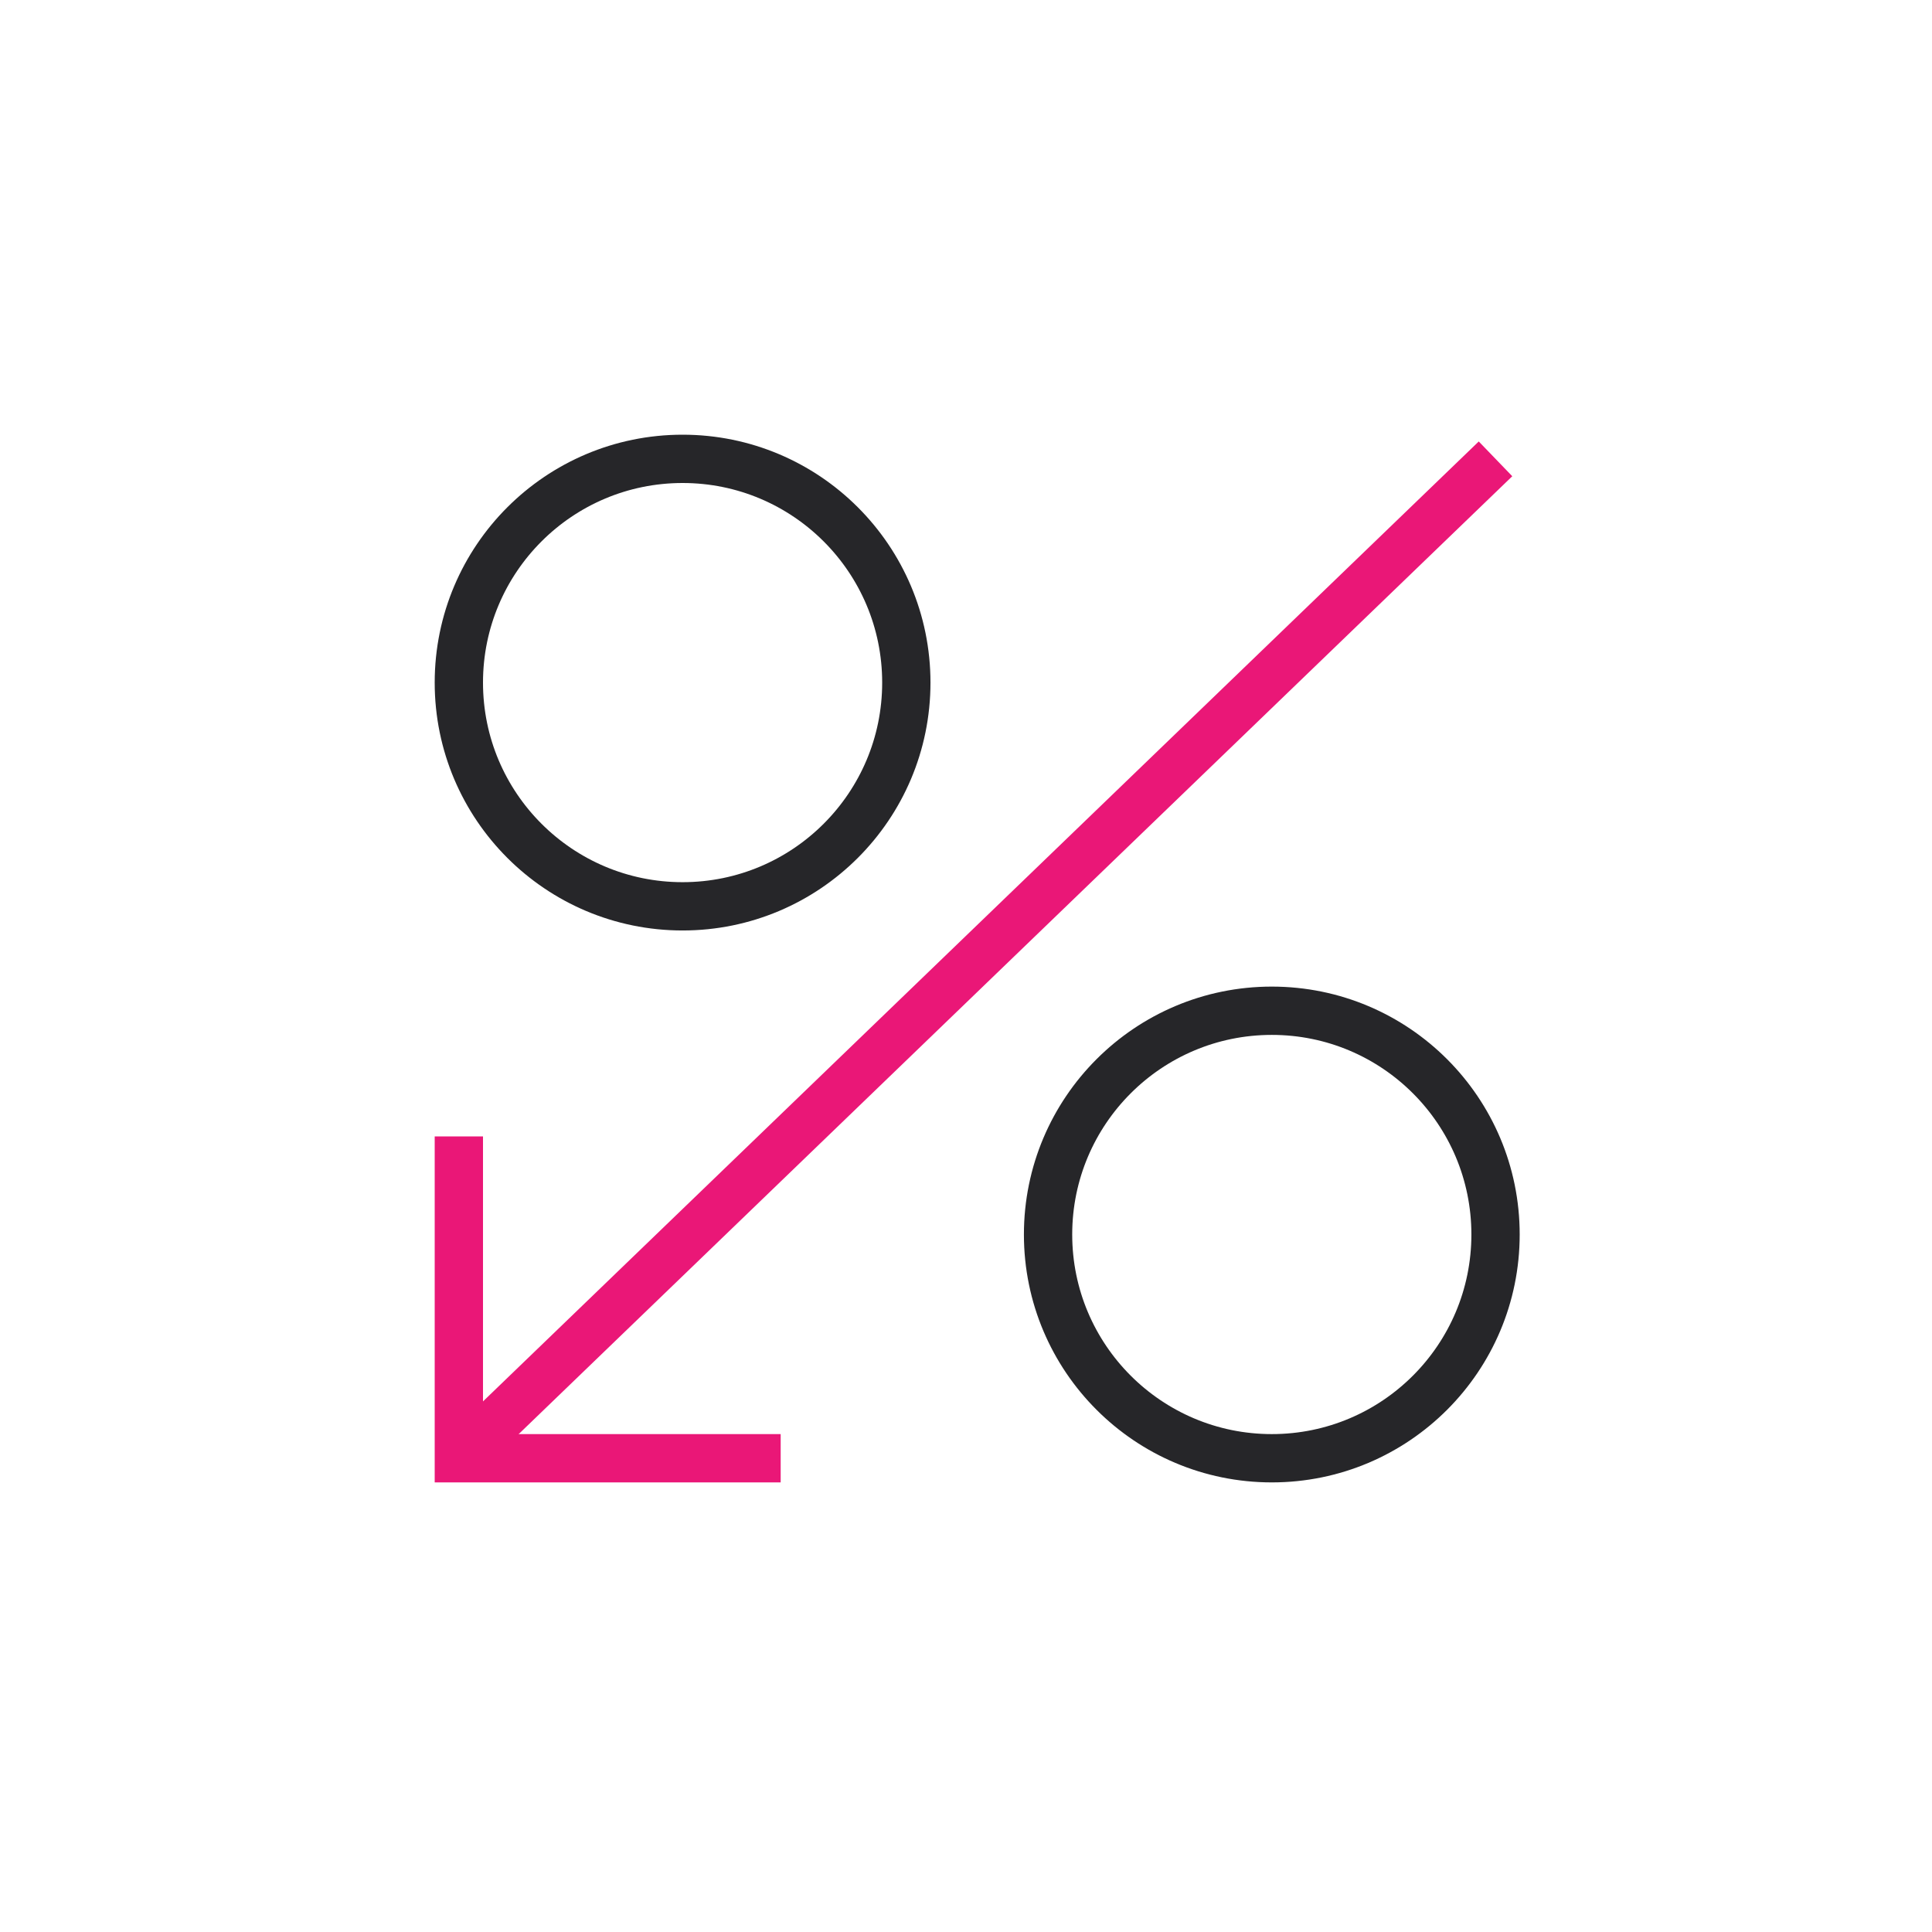
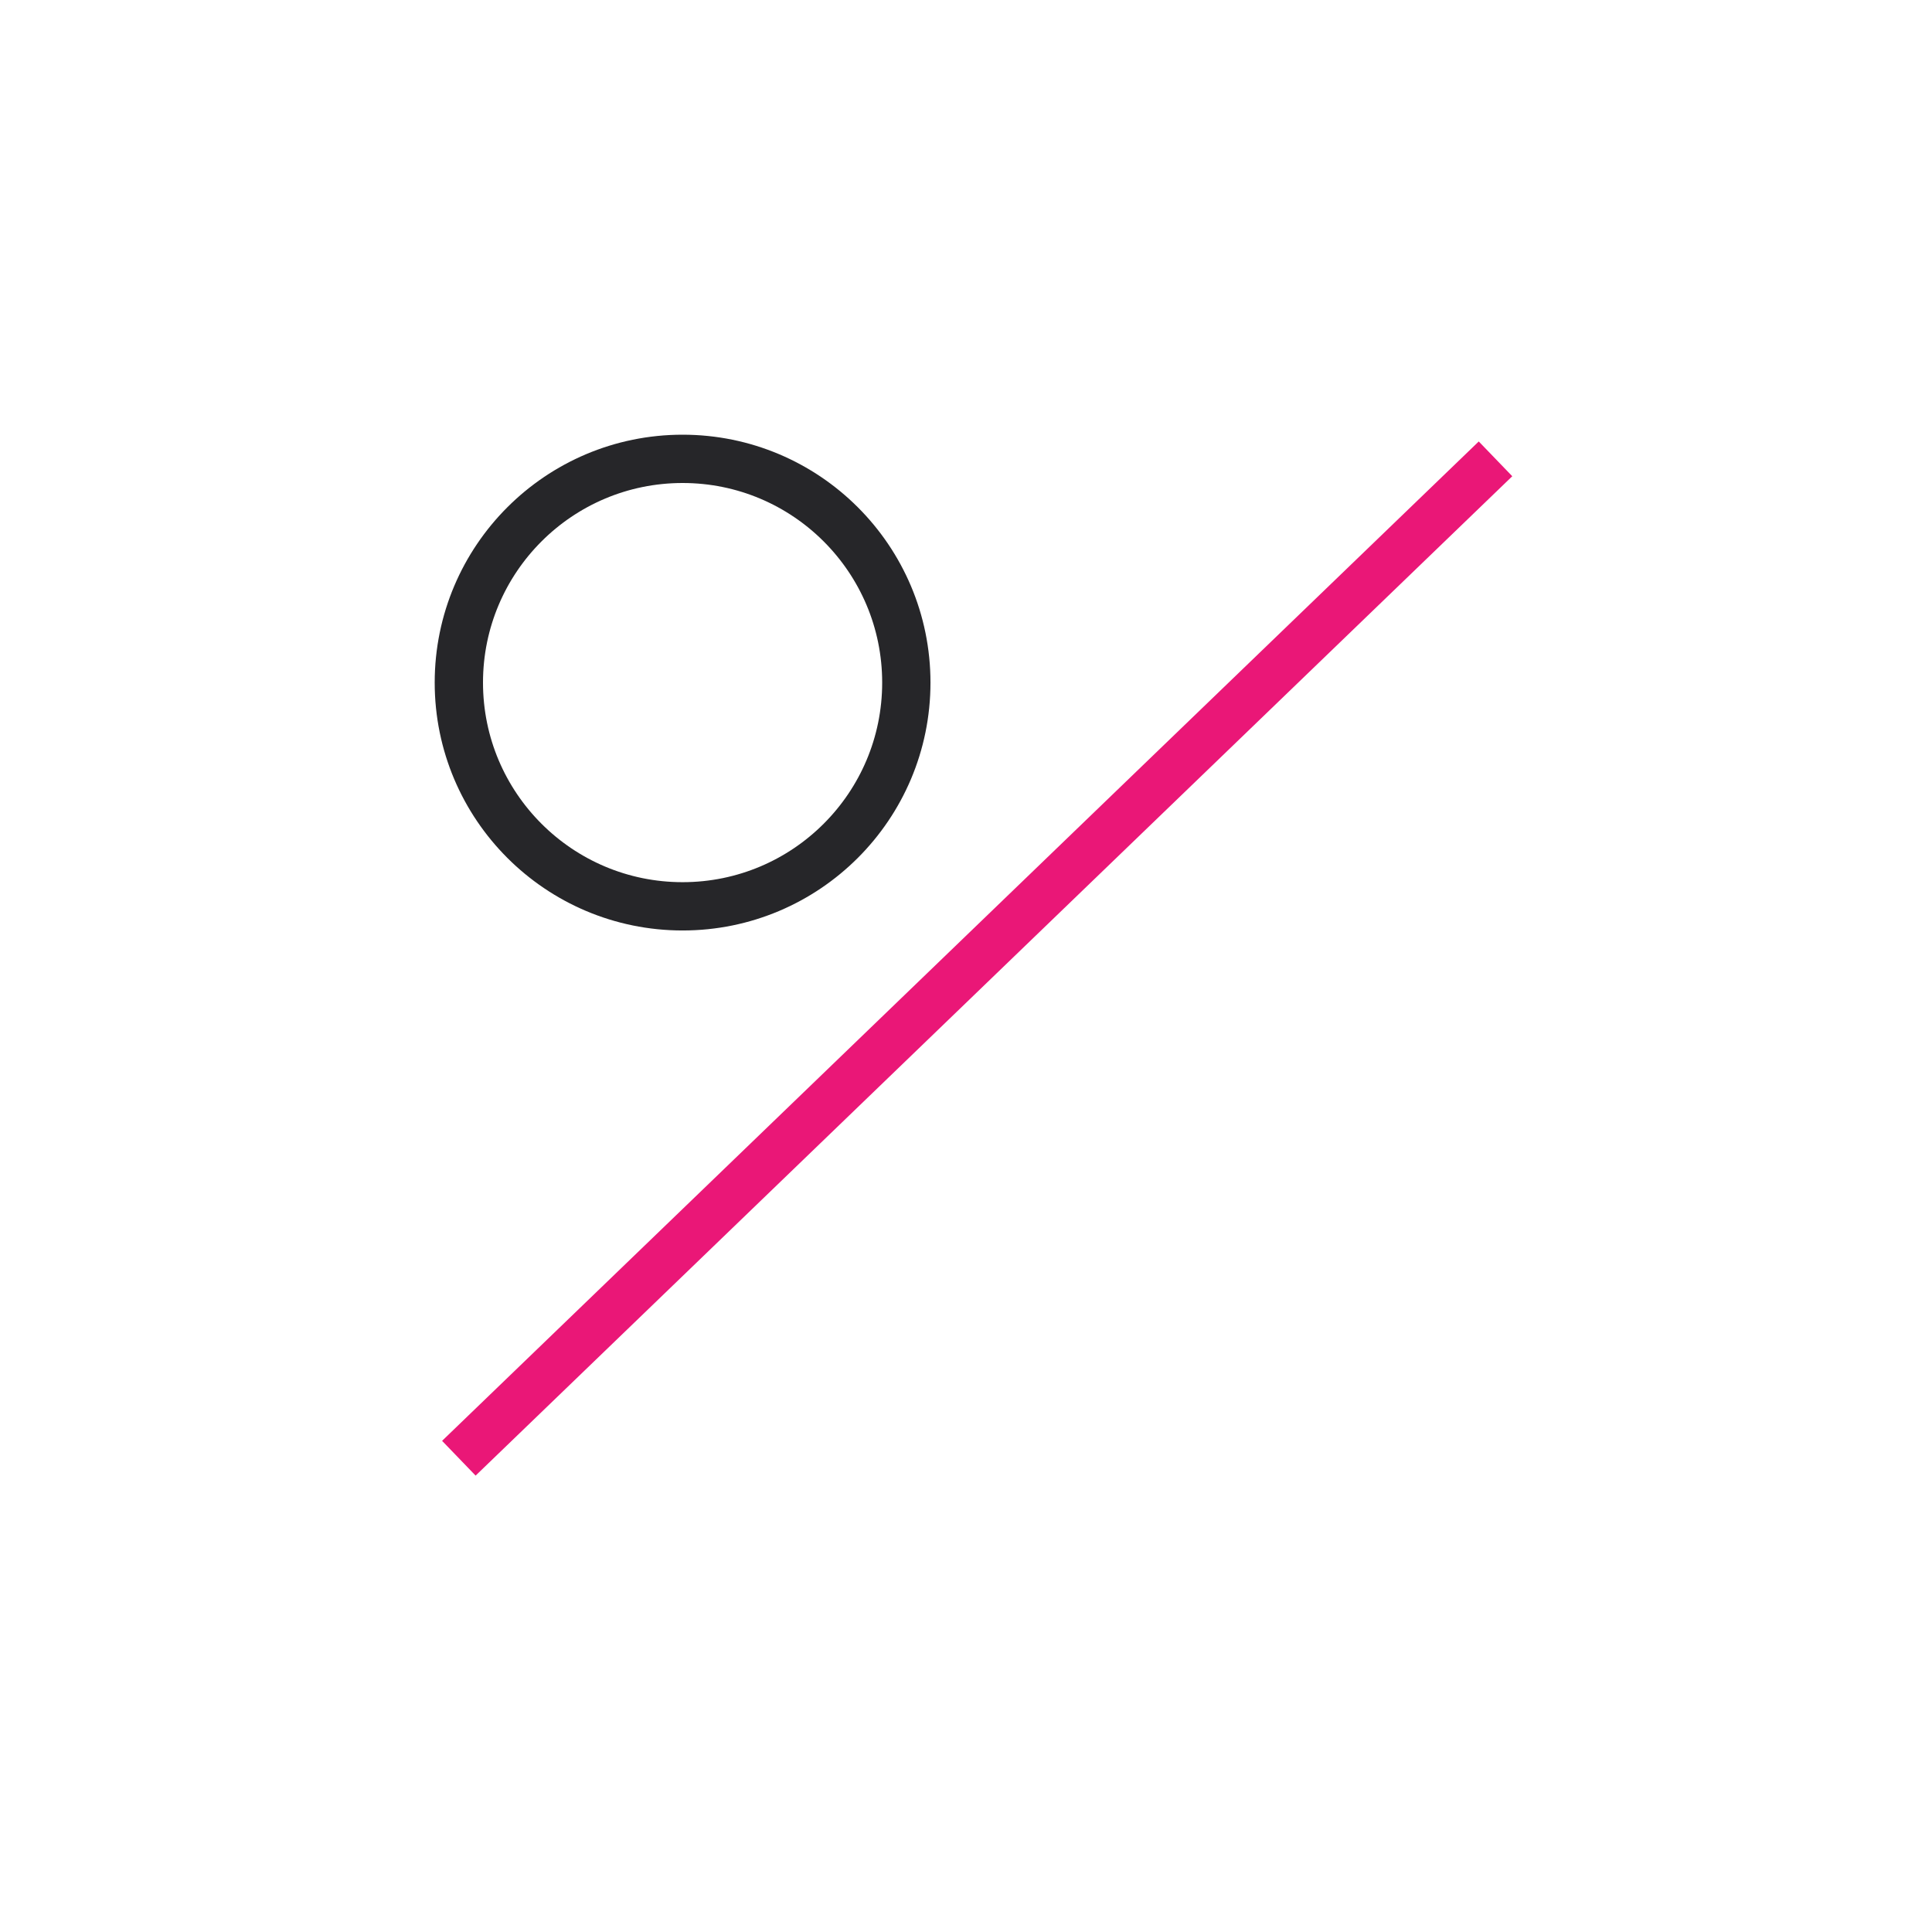
<svg xmlns="http://www.w3.org/2000/svg" width="80" height="80" viewBox="0 0 80 80" fill="none">
  <path fill-rule="evenodd" clip-rule="evenodd" d="M37.529 28.265C37.529 33.381 33.38 37.529 28.265 37.529C23.149 37.529 19 33.381 19 28.265C19 23.147 23.149 19 28.265 19C33.38 19 37.529 23.147 37.529 28.265Z" stroke="#262629" stroke-width="2" />
-   <path fill-rule="evenodd" clip-rule="evenodd" d="M61.927 51.118C61.927 56.234 57.781 60.383 52.663 60.383C47.547 60.383 43.398 56.234 43.398 51.118C43.398 46 47.547 41.853 52.663 41.853C57.781 41.853 61.927 46 61.927 51.118Z" stroke="#262629" stroke-width="2" />
  <path d="M19 60.382L61.926 19" stroke="#EA1777" stroke-width="2" />
-   <path d="M32.326 60.383H19V47.057" stroke="#EA1777" stroke-width="2" />
</svg>